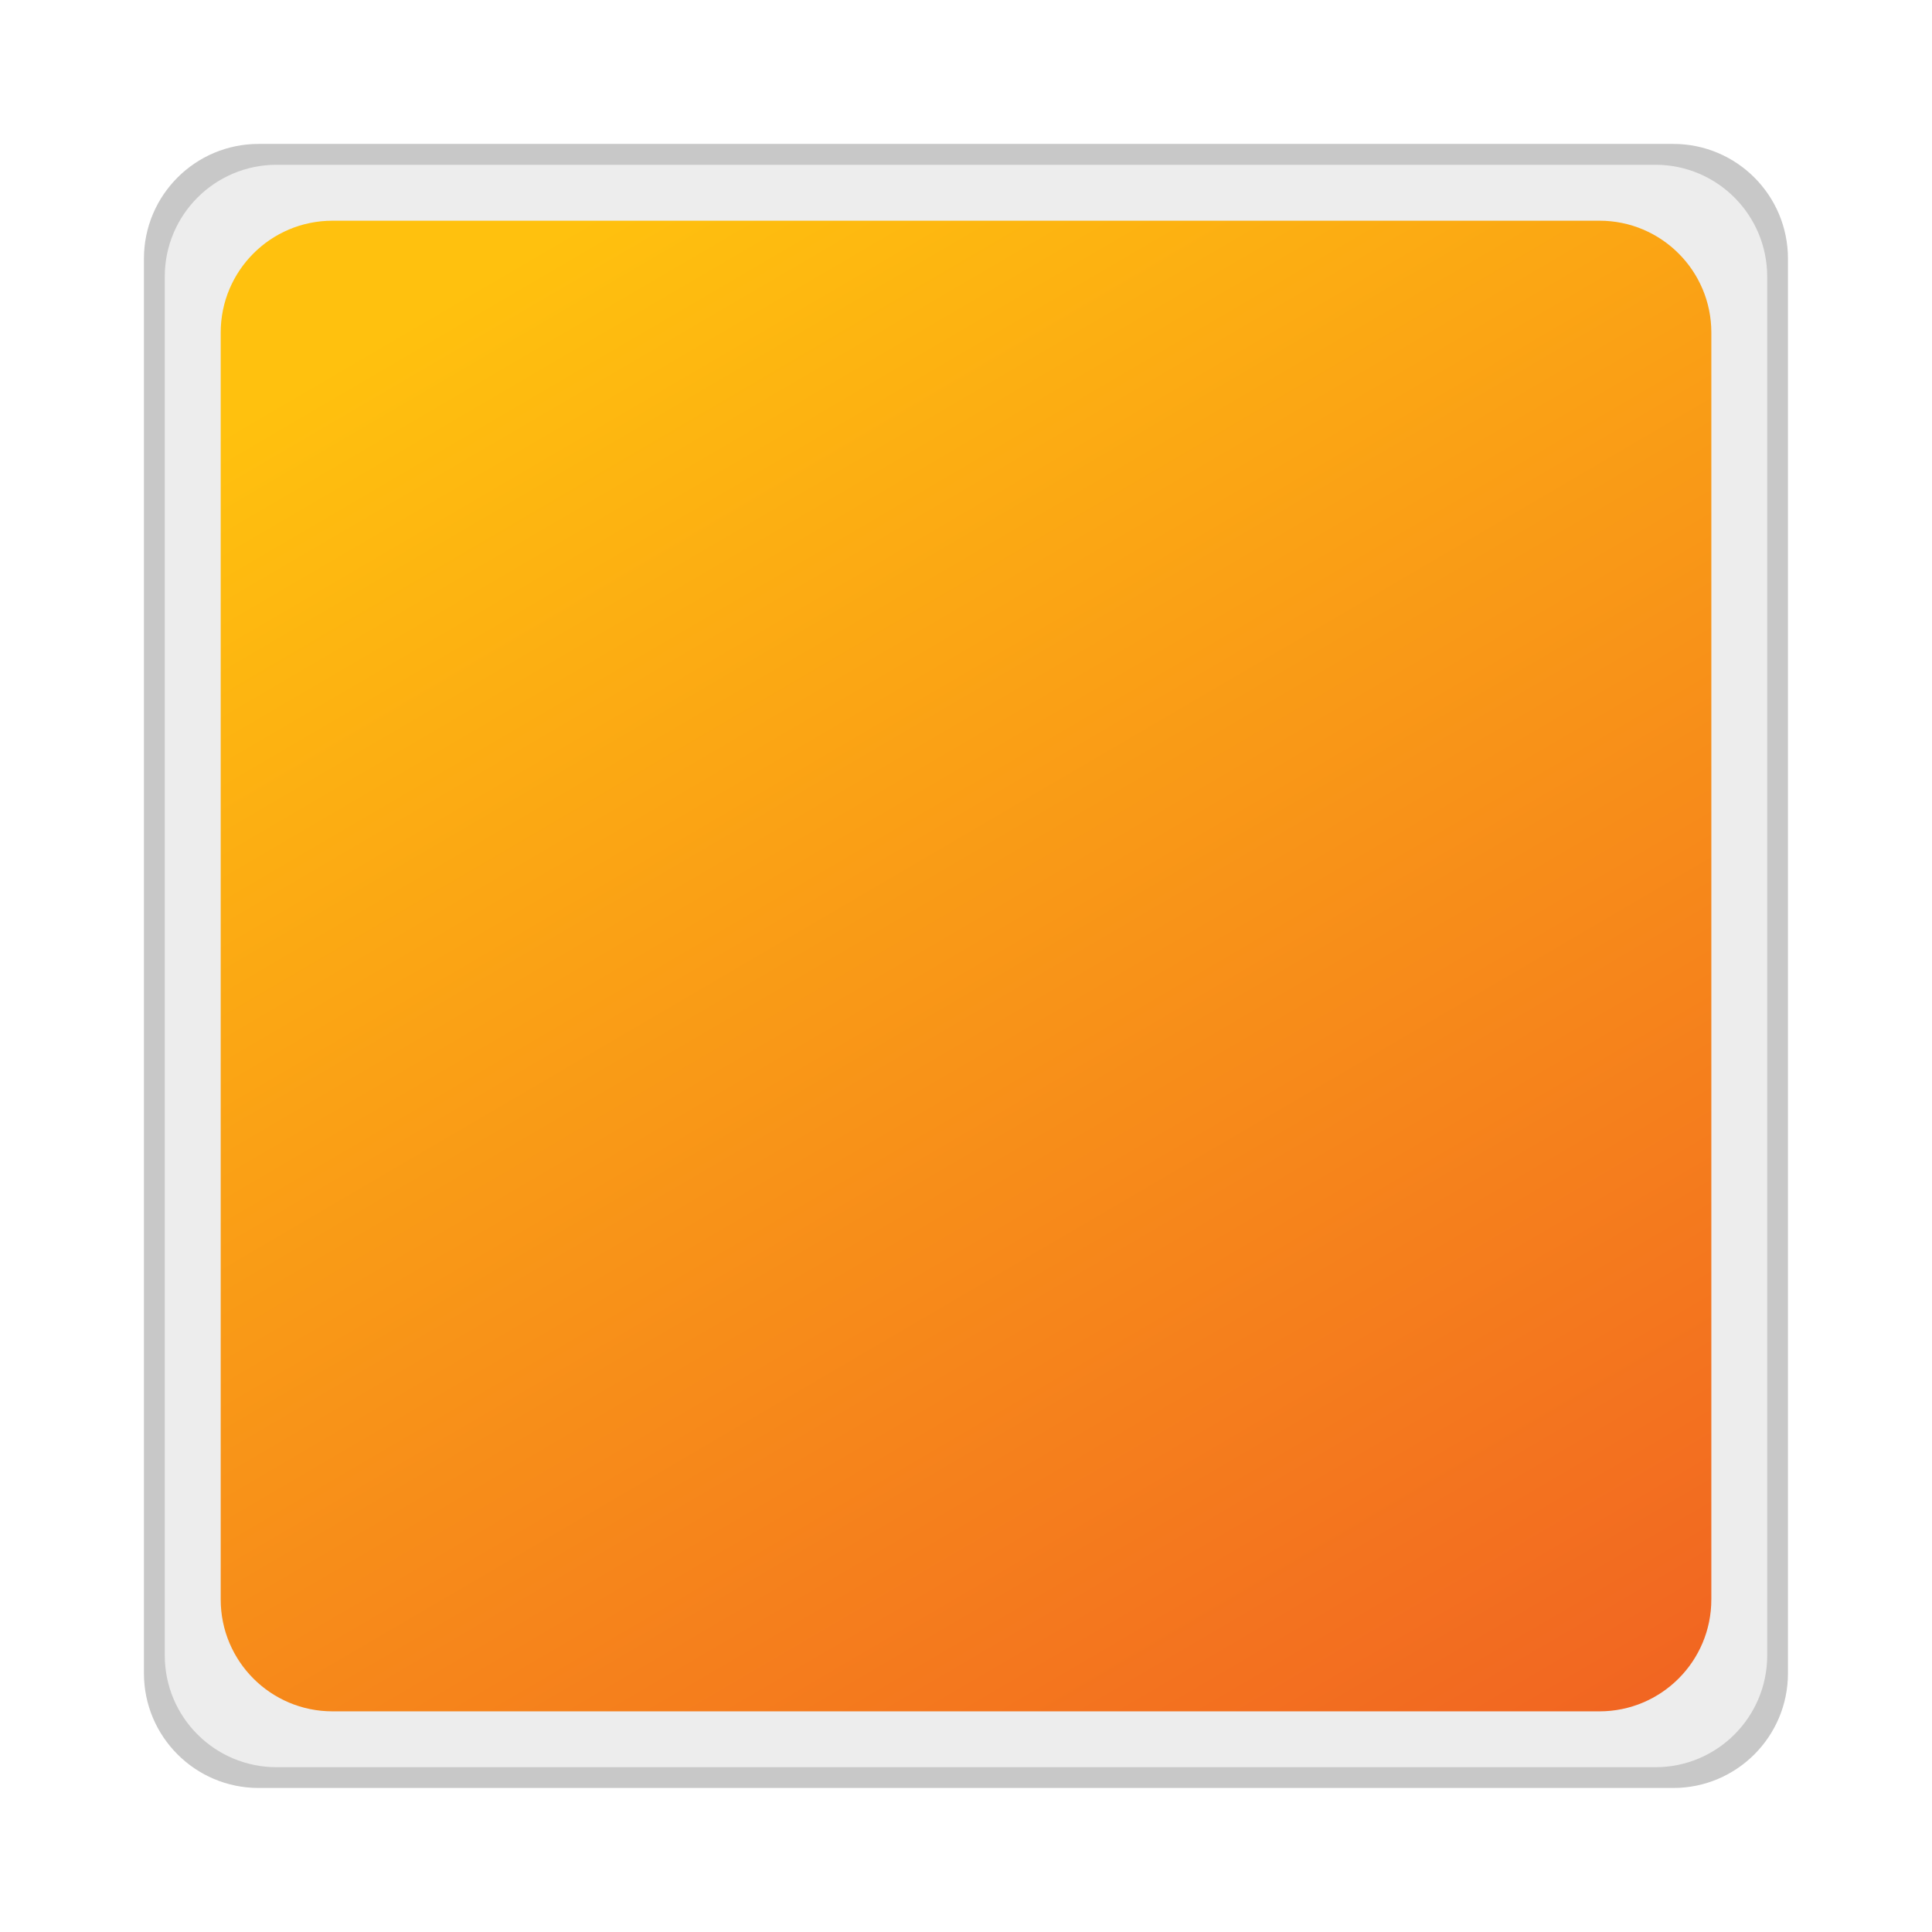
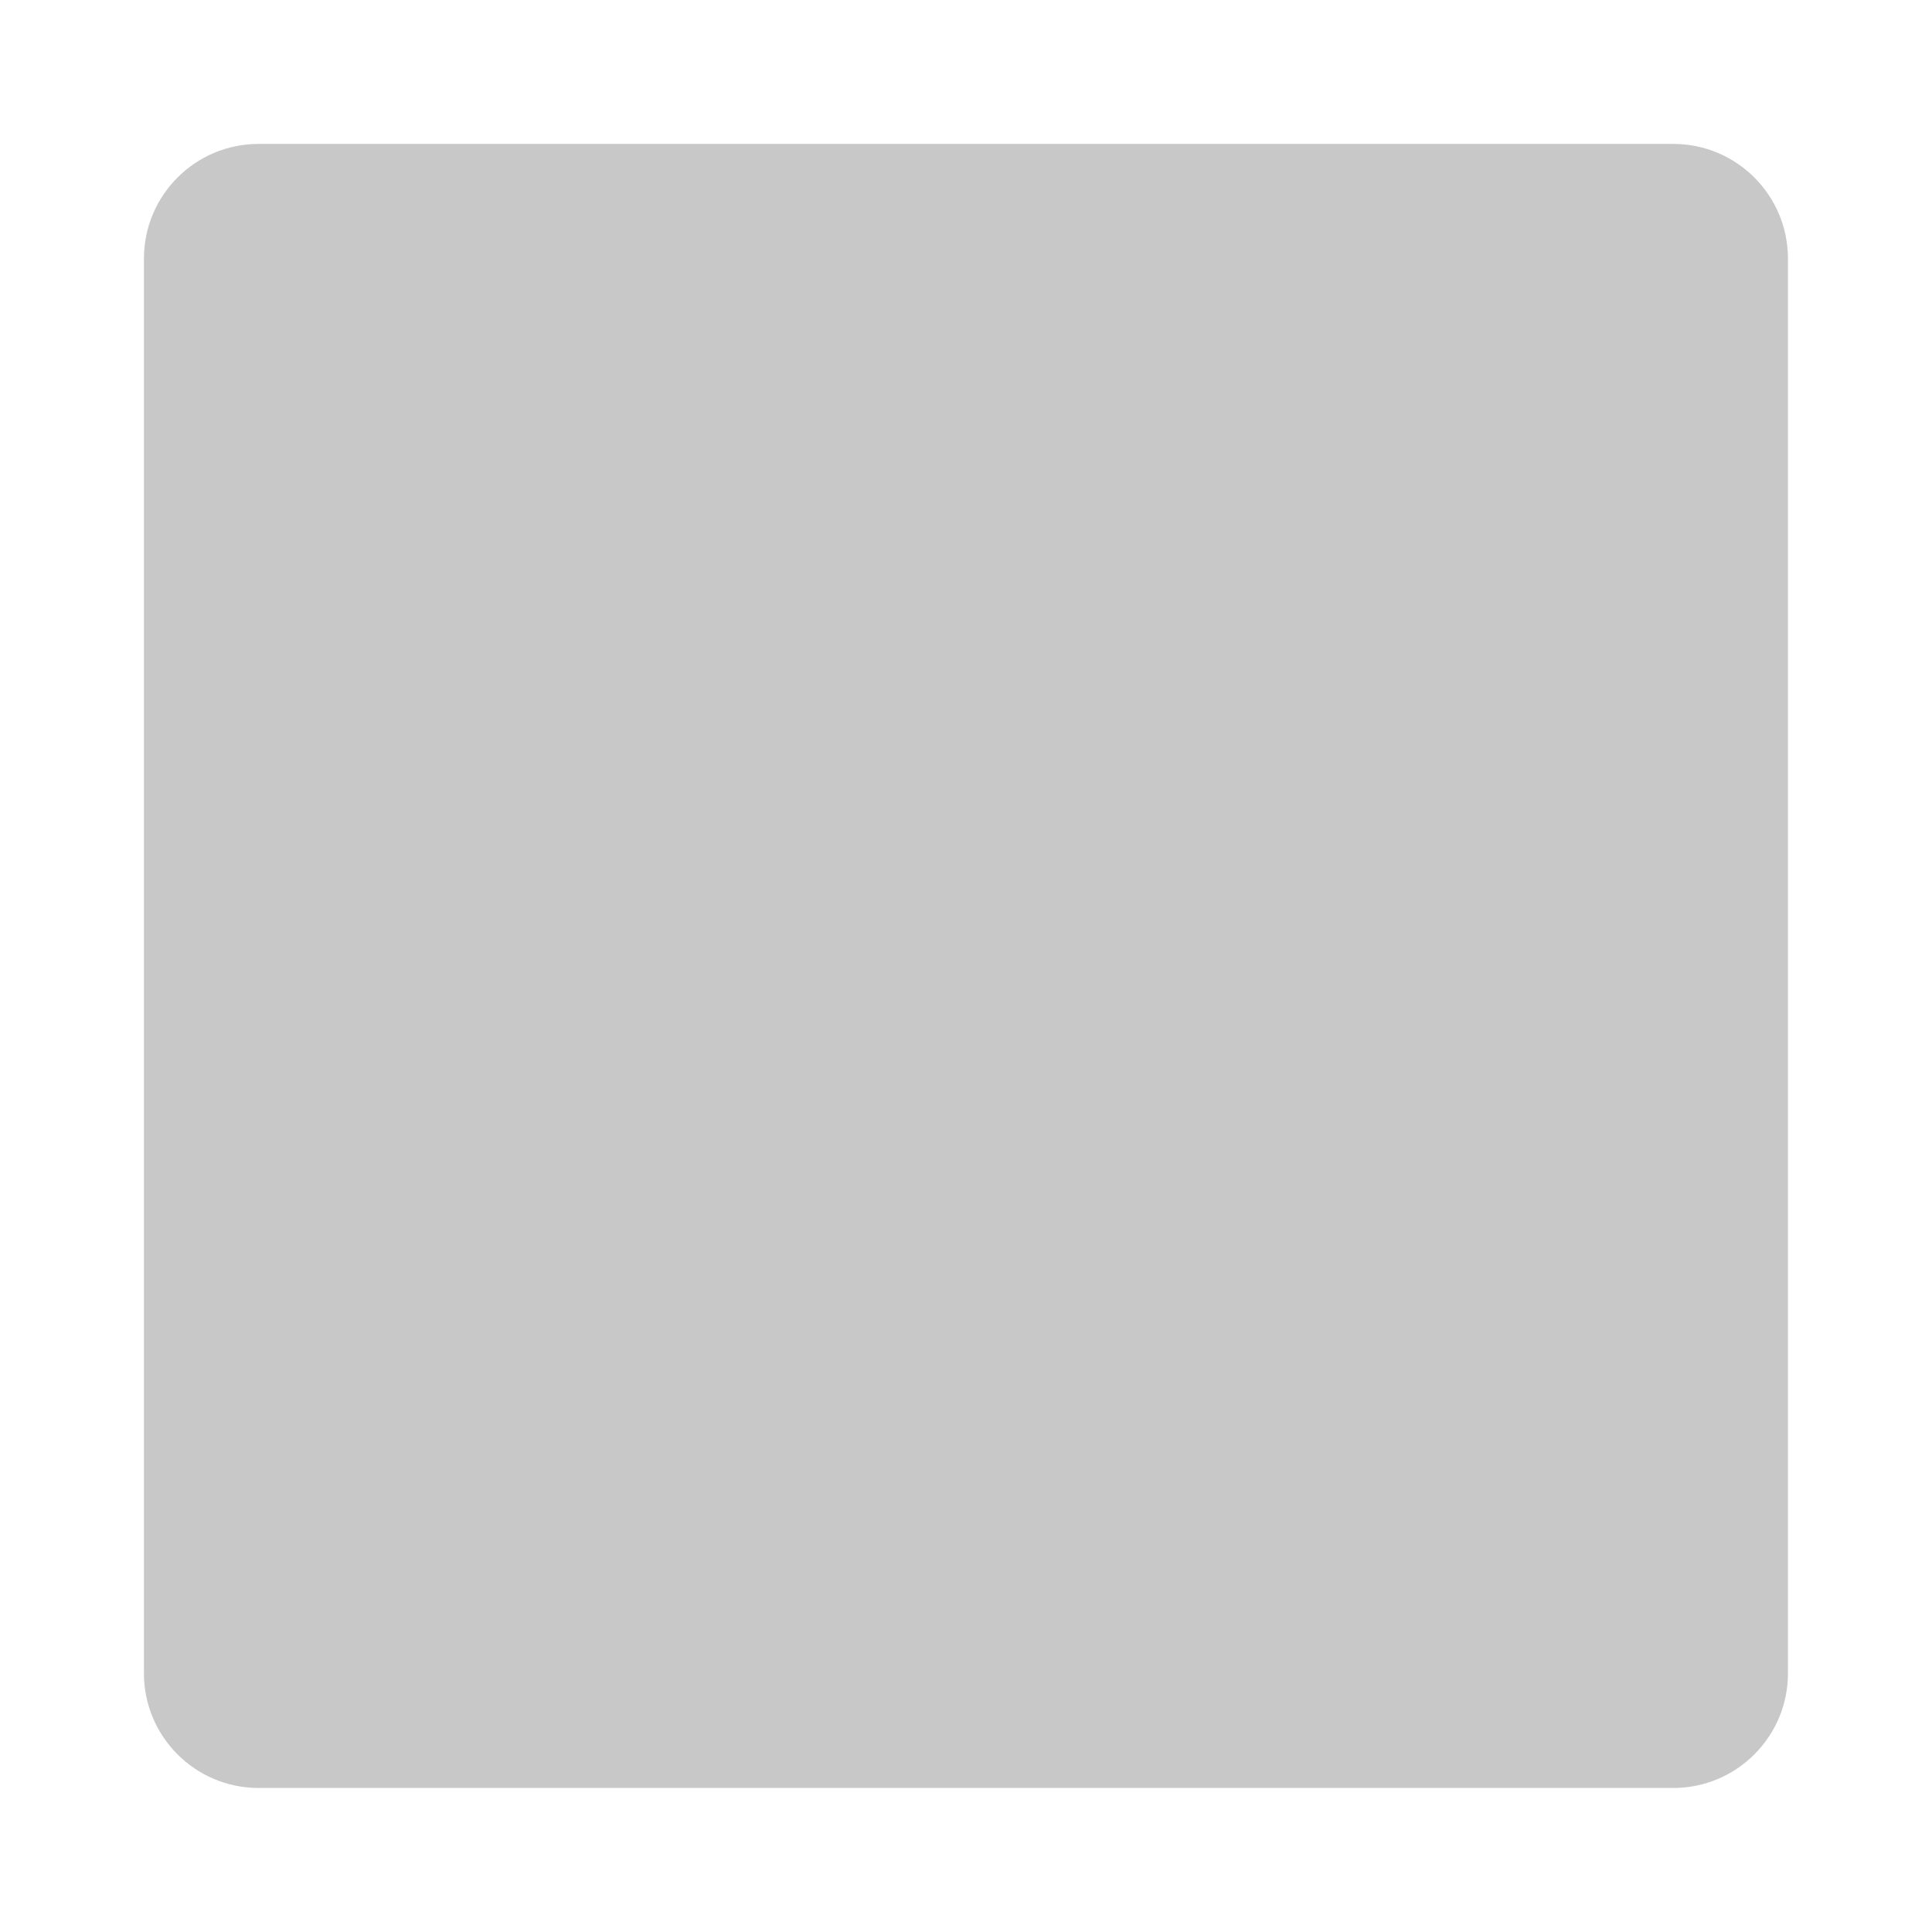
<svg xmlns="http://www.w3.org/2000/svg" enable-background="new 0 0 123.339 123.339" height="123.339" viewBox="0 0 123.339 123.339" width="123.339">
  <filter id="a" color-interpolation-filters="sRGB" height="1.048" width="1.048" x="-.024" y="-.024">
    <feGaussianBlur stdDeviation="1.023" />
  </filter>
  <linearGradient id="b" gradientUnits="userSpaceOnUse" x1="30.871" x2="90.377" y1="12.072" y2="113.774">
    <stop offset="0" stop-color="#ffc10e" />
    <stop offset="1" stop-color="#f16422" />
  </linearGradient>
  <path d="m112.323 104.571c0 3.941-3.193 7.137-7.136 7.137h-88.022c-3.943 0-7.137-3.195-7.137-7.137v-88.021c0-3.942 3.193-7.139 7.137-7.139h88.022c3.942 0 7.136 3.196 7.136 7.139z" fill="#c8c8c8" filter="url(#a)" transform="matrix(1.026 0 0 1.026 -1.1 -.468)" />
  <g transform="translate(3.761 3.386)">
-     <path d="m109.058 102.295c0 3.943-3.195 7.137-7.136 7.137h-88.026c-3.941 0-7.138-3.193-7.138-7.137v-88.021c0-3.943 3.196-7.14 7.138-7.14h88.025c3.94 0 7.136 3.196 7.136 7.14v88.021z" fill="#ededed" />
-     <path d="m105.49 98.728c0 3.941-3.196 7.138-7.14 7.138h-80.883c-3.944 0-7.138-3.196-7.138-7.138v-80.885c0-3.944 3.193-7.139 7.138-7.139h80.884c3.943 0 7.14 3.194 7.14 7.139v80.885z" fill="url(#b)" />
-   </g>
+     </g>
</svg>